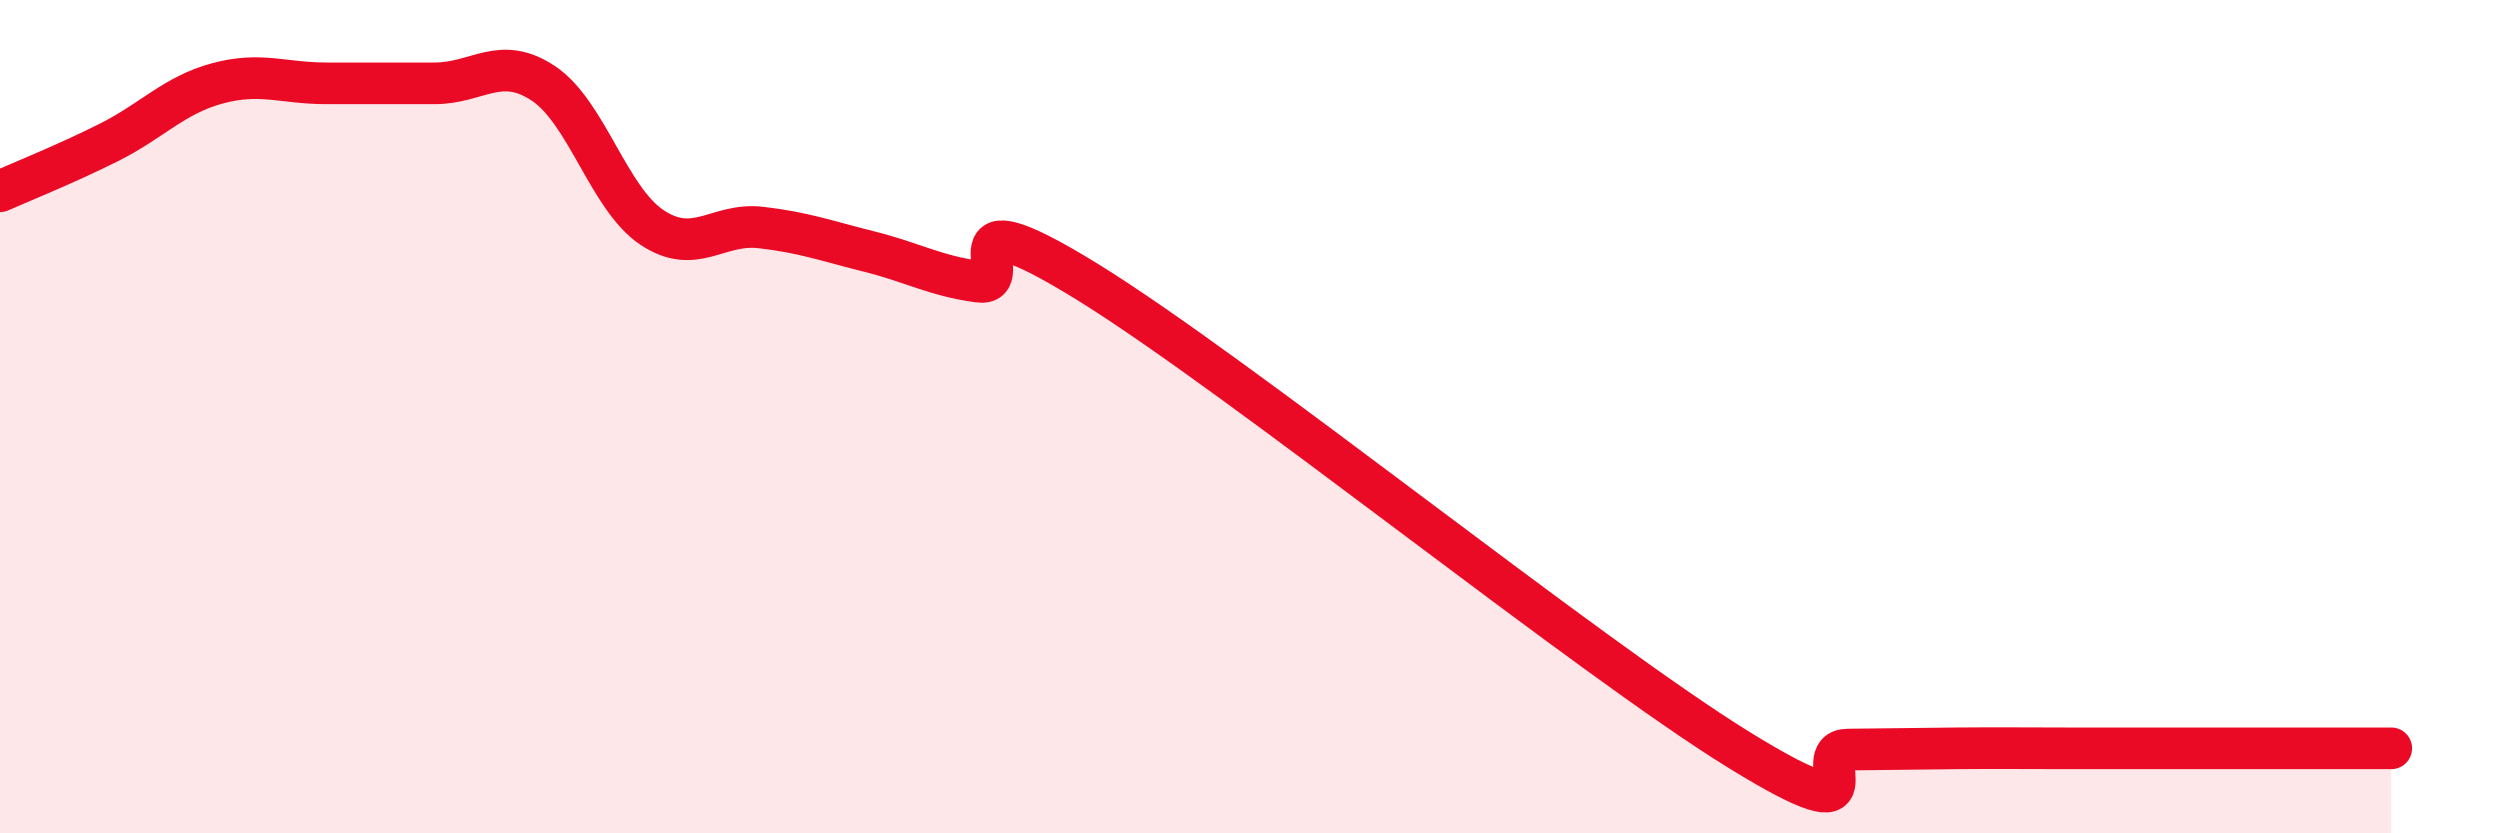
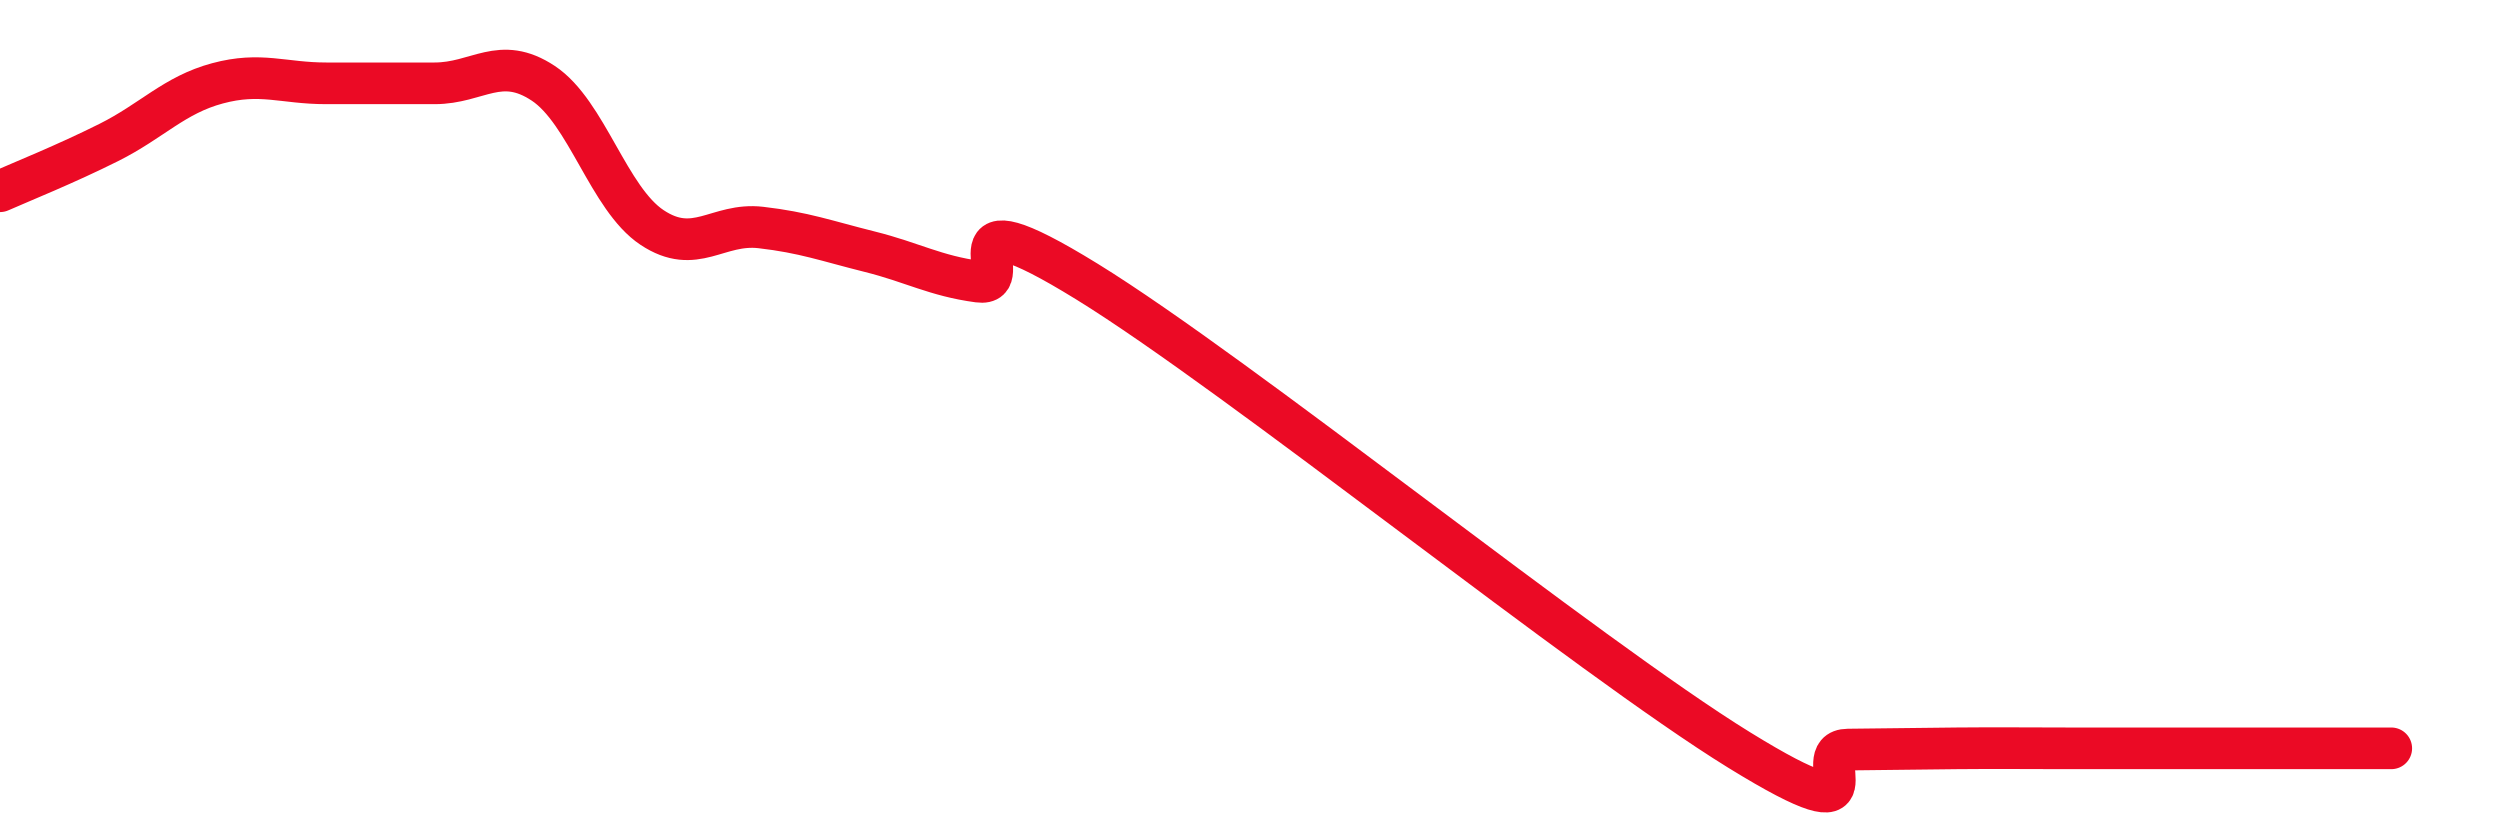
<svg xmlns="http://www.w3.org/2000/svg" width="60" height="20" viewBox="0 0 60 20">
-   <path d="M 0,4.59 C 0.52,4.36 1.57,3.94 2.61,3.42 C 3.65,2.9 4.18,2.28 5.22,2 C 6.26,1.72 6.79,2 7.83,2 C 8.87,2 9.39,2 10.43,2 C 11.47,2 12,1.31 13.04,2 C 14.08,2.69 14.61,4.77 15.65,5.46 C 16.69,6.15 17.22,5.34 18.26,5.46 C 19.3,5.58 19.83,5.78 20.87,6.04 C 21.91,6.3 22.44,6.62 23.48,6.76 C 24.52,6.9 22.44,4.51 26.09,6.76 C 29.74,9.01 38.09,15.75 41.74,18 C 45.39,20.25 43.31,18 44.35,17.99 C 45.39,17.98 45.92,17.97 46.96,17.96 C 48,17.95 48.53,17.96 49.57,17.96 C 50.61,17.96 51.13,17.96 52.17,17.96 C 53.21,17.96 53.74,17.96 54.78,17.96 C 55.82,17.96 56.87,17.96 57.39,17.96L57.39 20L0 20Z" fill="#EB0A25" opacity="0.1" stroke-linecap="round" stroke-linejoin="round" />
  <path d="M 0,4.59 C 0.52,4.36 1.57,3.94 2.61,3.42 C 3.65,2.9 4.18,2.28 5.22,2 C 6.26,1.72 6.79,2 7.83,2 C 8.87,2 9.39,2 10.43,2 C 11.47,2 12,1.31 13.04,2 C 14.08,2.69 14.61,4.77 15.65,5.46 C 16.69,6.15 17.22,5.34 18.26,5.46 C 19.3,5.58 19.83,5.78 20.87,6.04 C 21.91,6.3 22.44,6.62 23.48,6.76 C 24.52,6.9 22.44,4.51 26.09,6.76 C 29.74,9.01 38.09,15.75 41.74,18 C 45.39,20.25 43.31,18 44.35,17.99 C 45.39,17.98 45.92,17.97 46.96,17.96 C 48,17.95 48.53,17.96 49.57,17.96 C 50.61,17.96 51.13,17.96 52.17,17.96 C 53.21,17.96 53.74,17.96 54.78,17.96 C 55.82,17.96 56.87,17.96 57.39,17.96" stroke="#EB0A25" stroke-width="1" fill="none" stroke-linecap="round" stroke-linejoin="round" />
</svg>